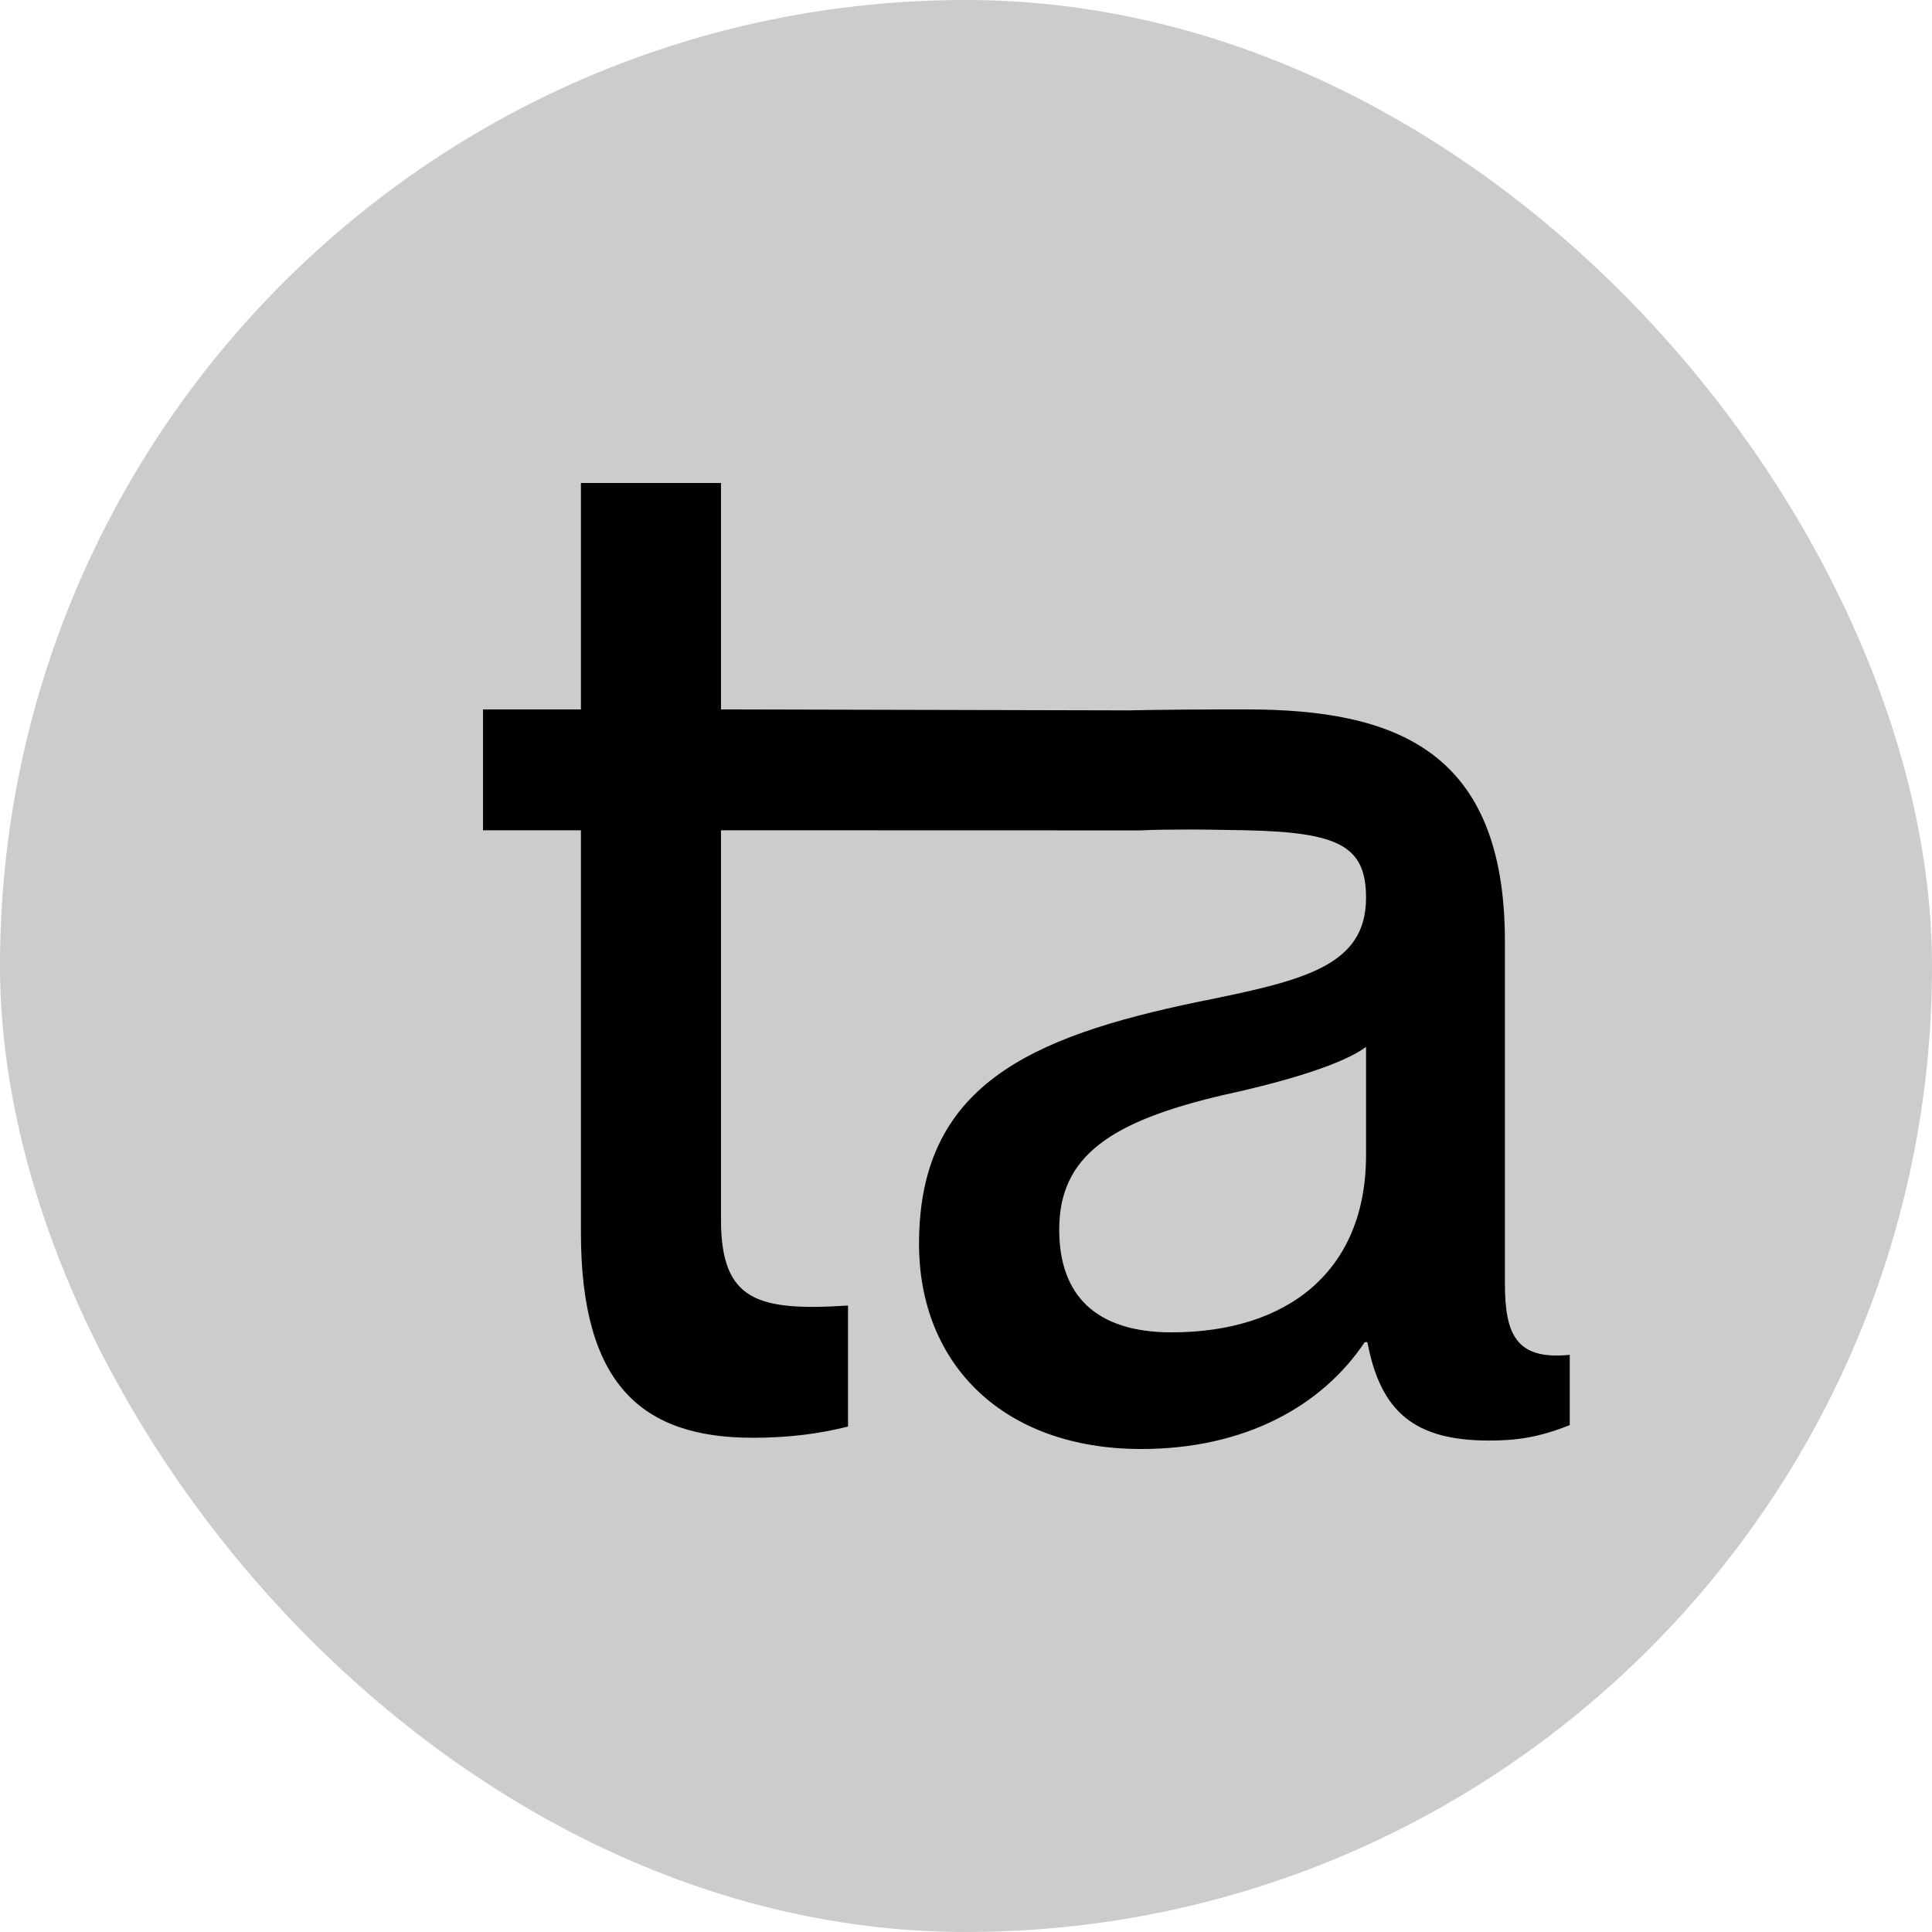
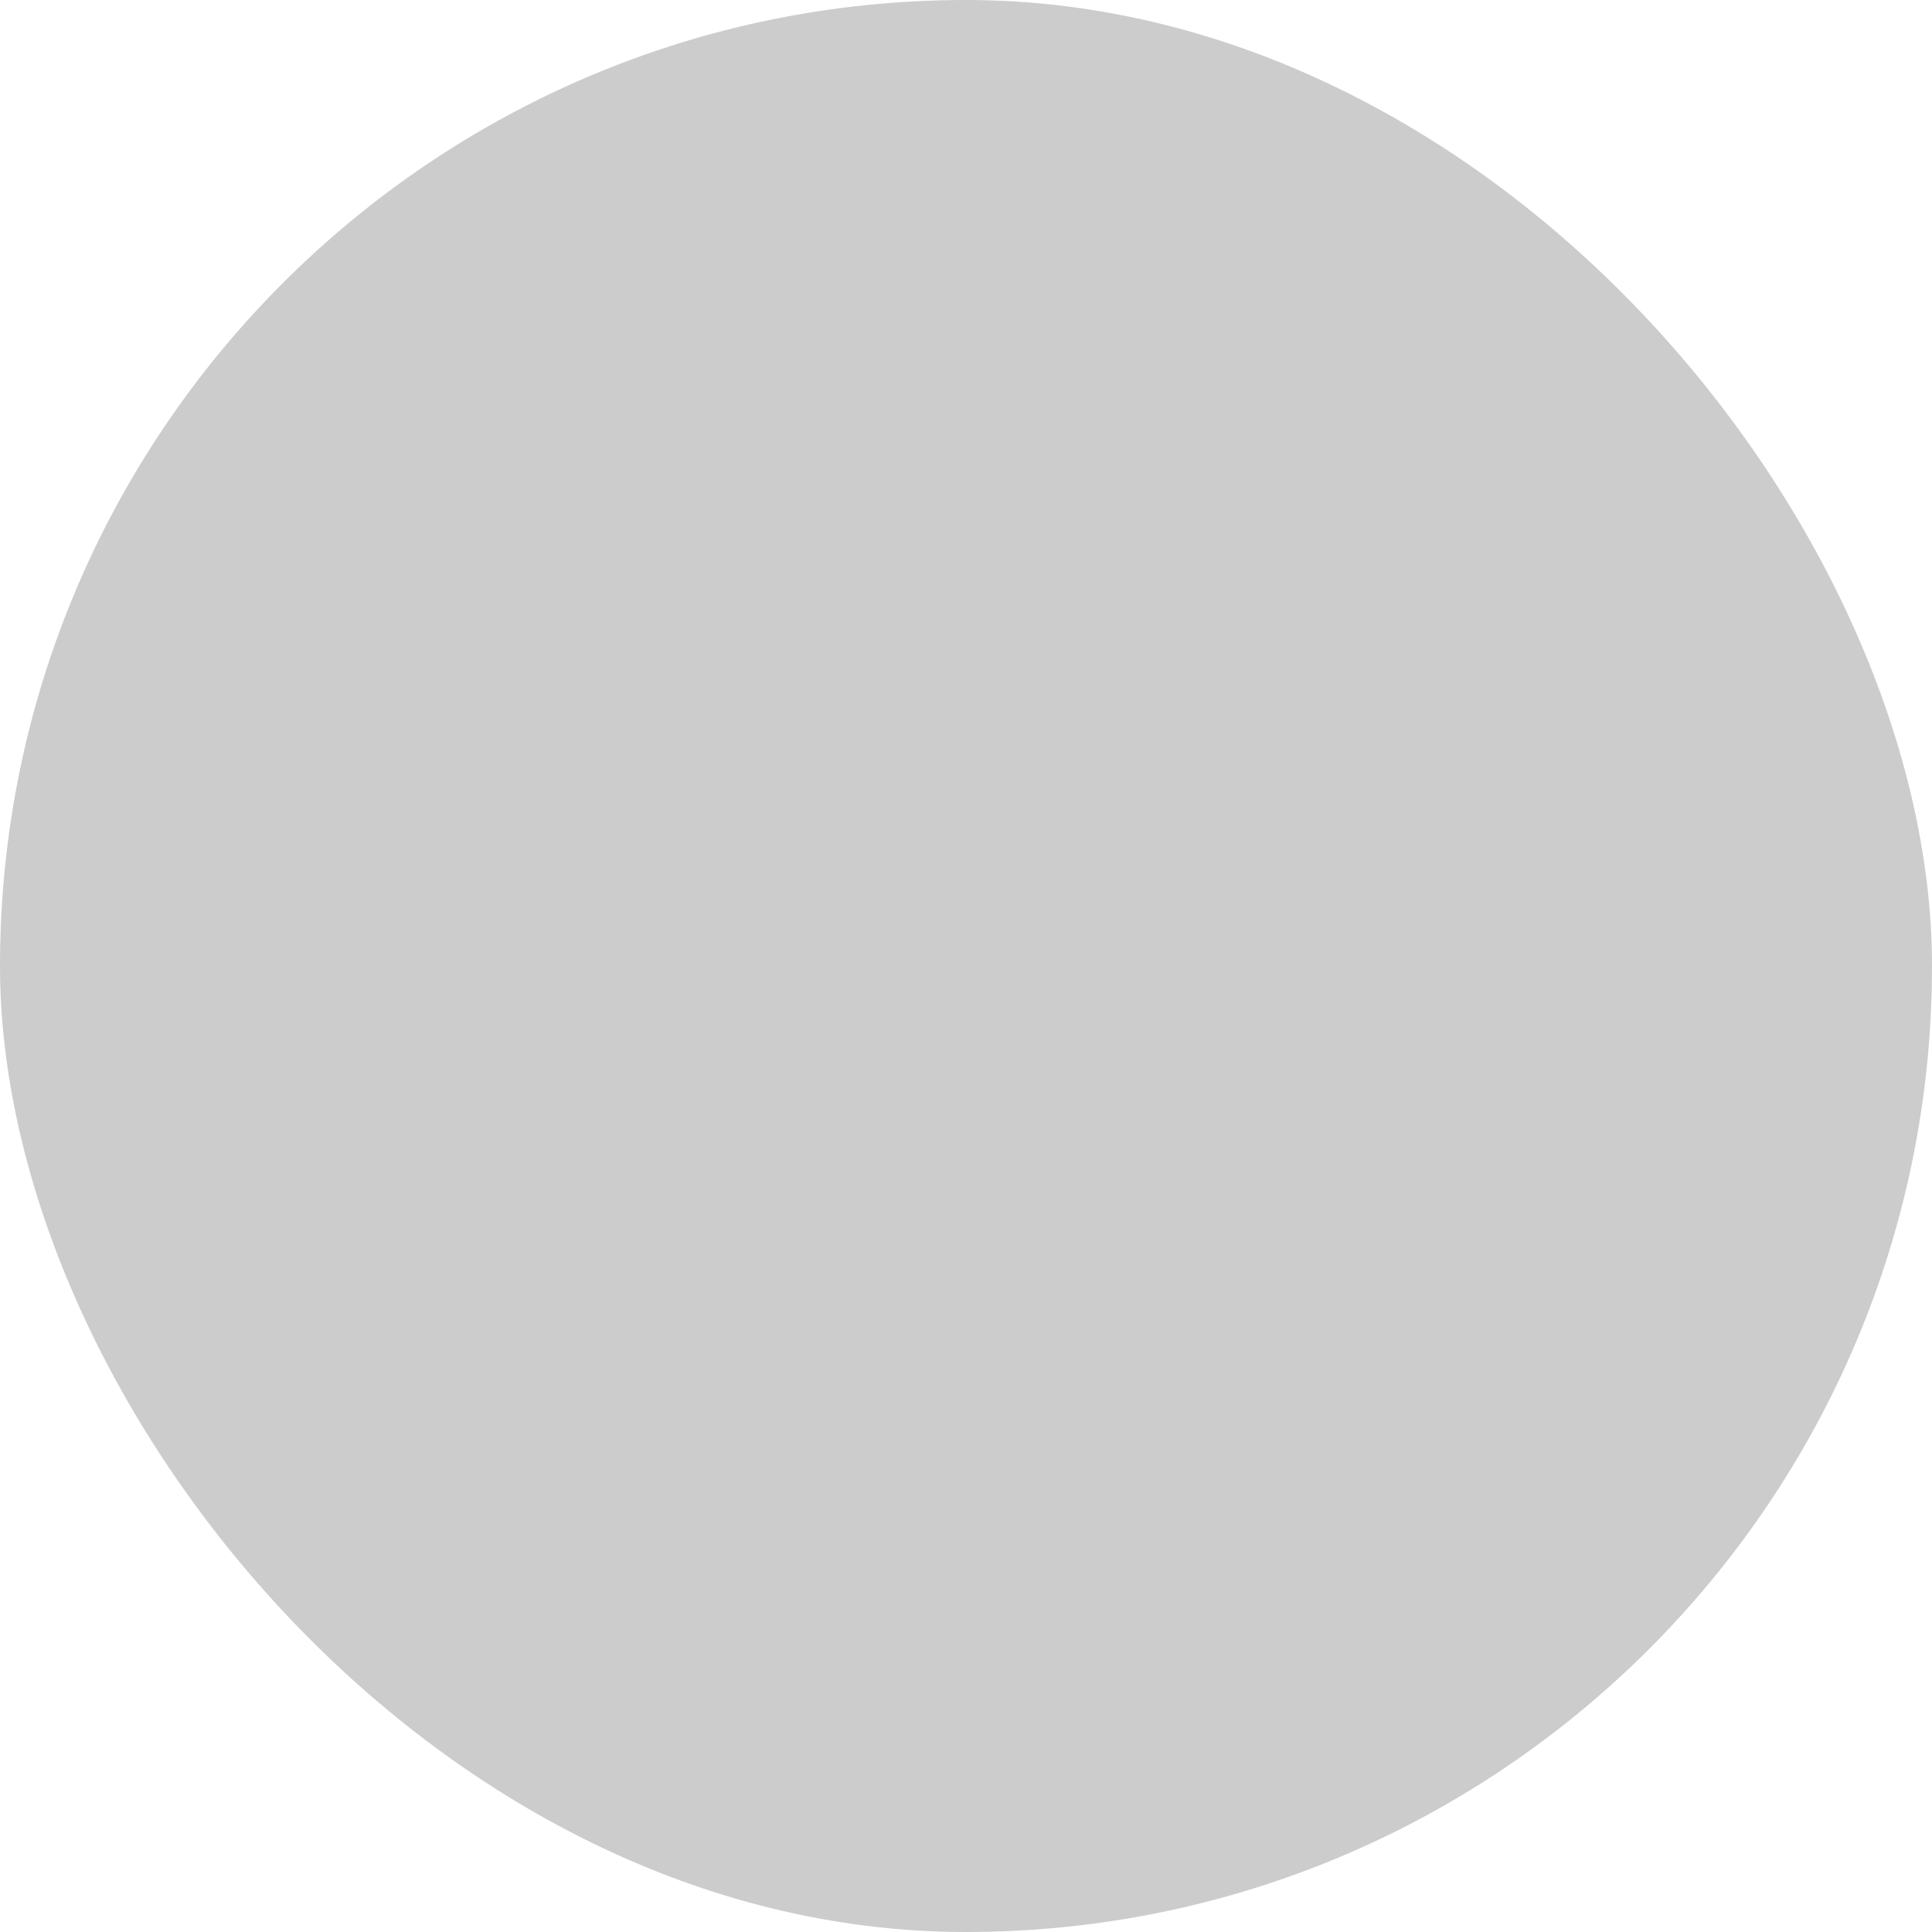
<svg xmlns="http://www.w3.org/2000/svg" width="16" height="16" viewBox="0 0 16 16" fill="none">
  <rect width="16" height="16" rx="8" fill="#CCCCCC" />
-   <path fill-rule="evenodd" clip-rule="evenodd" d="M10.319 5.875C9.958 5.875 9.633 5.877 9.339 5.883L5.971 5.875V4H4.811V5.875H4V6.876H4.811V10.207C4.811 11.464 5.314 11.907 6.234 11.907C6.541 11.907 6.793 11.872 7.023 11.814V10.812C6.278 10.859 5.971 10.777 5.971 10.102V6.876L9.451 6.877C9.545 6.872 9.655 6.87 9.784 6.87C9.935 6.869 10.112 6.872 10.319 6.876C11.085 6.893 11.313 7.004 11.313 7.435C11.313 8.006 10.788 8.122 9.922 8.297C8.52 8.588 7.611 8.996 7.611 10.3C7.611 11.301 8.312 12 9.451 12C10.317 12 10.952 11.639 11.302 11.115H11.324C11.434 11.697 11.719 11.93 12.332 11.93C12.551 11.93 12.737 11.907 13 11.802V11.22C12.551 11.266 12.463 11.045 12.463 10.626V7.796C12.463 6.213 11.557 5.875 10.319 5.875ZM9.703 11.034C9.079 11.034 8.772 10.731 8.772 10.183C8.772 9.578 9.189 9.287 10.142 9.066C10.678 8.949 11.127 8.809 11.313 8.67V9.566C11.313 10.533 10.656 11.034 9.703 11.034Z" fill="black" />
</svg>